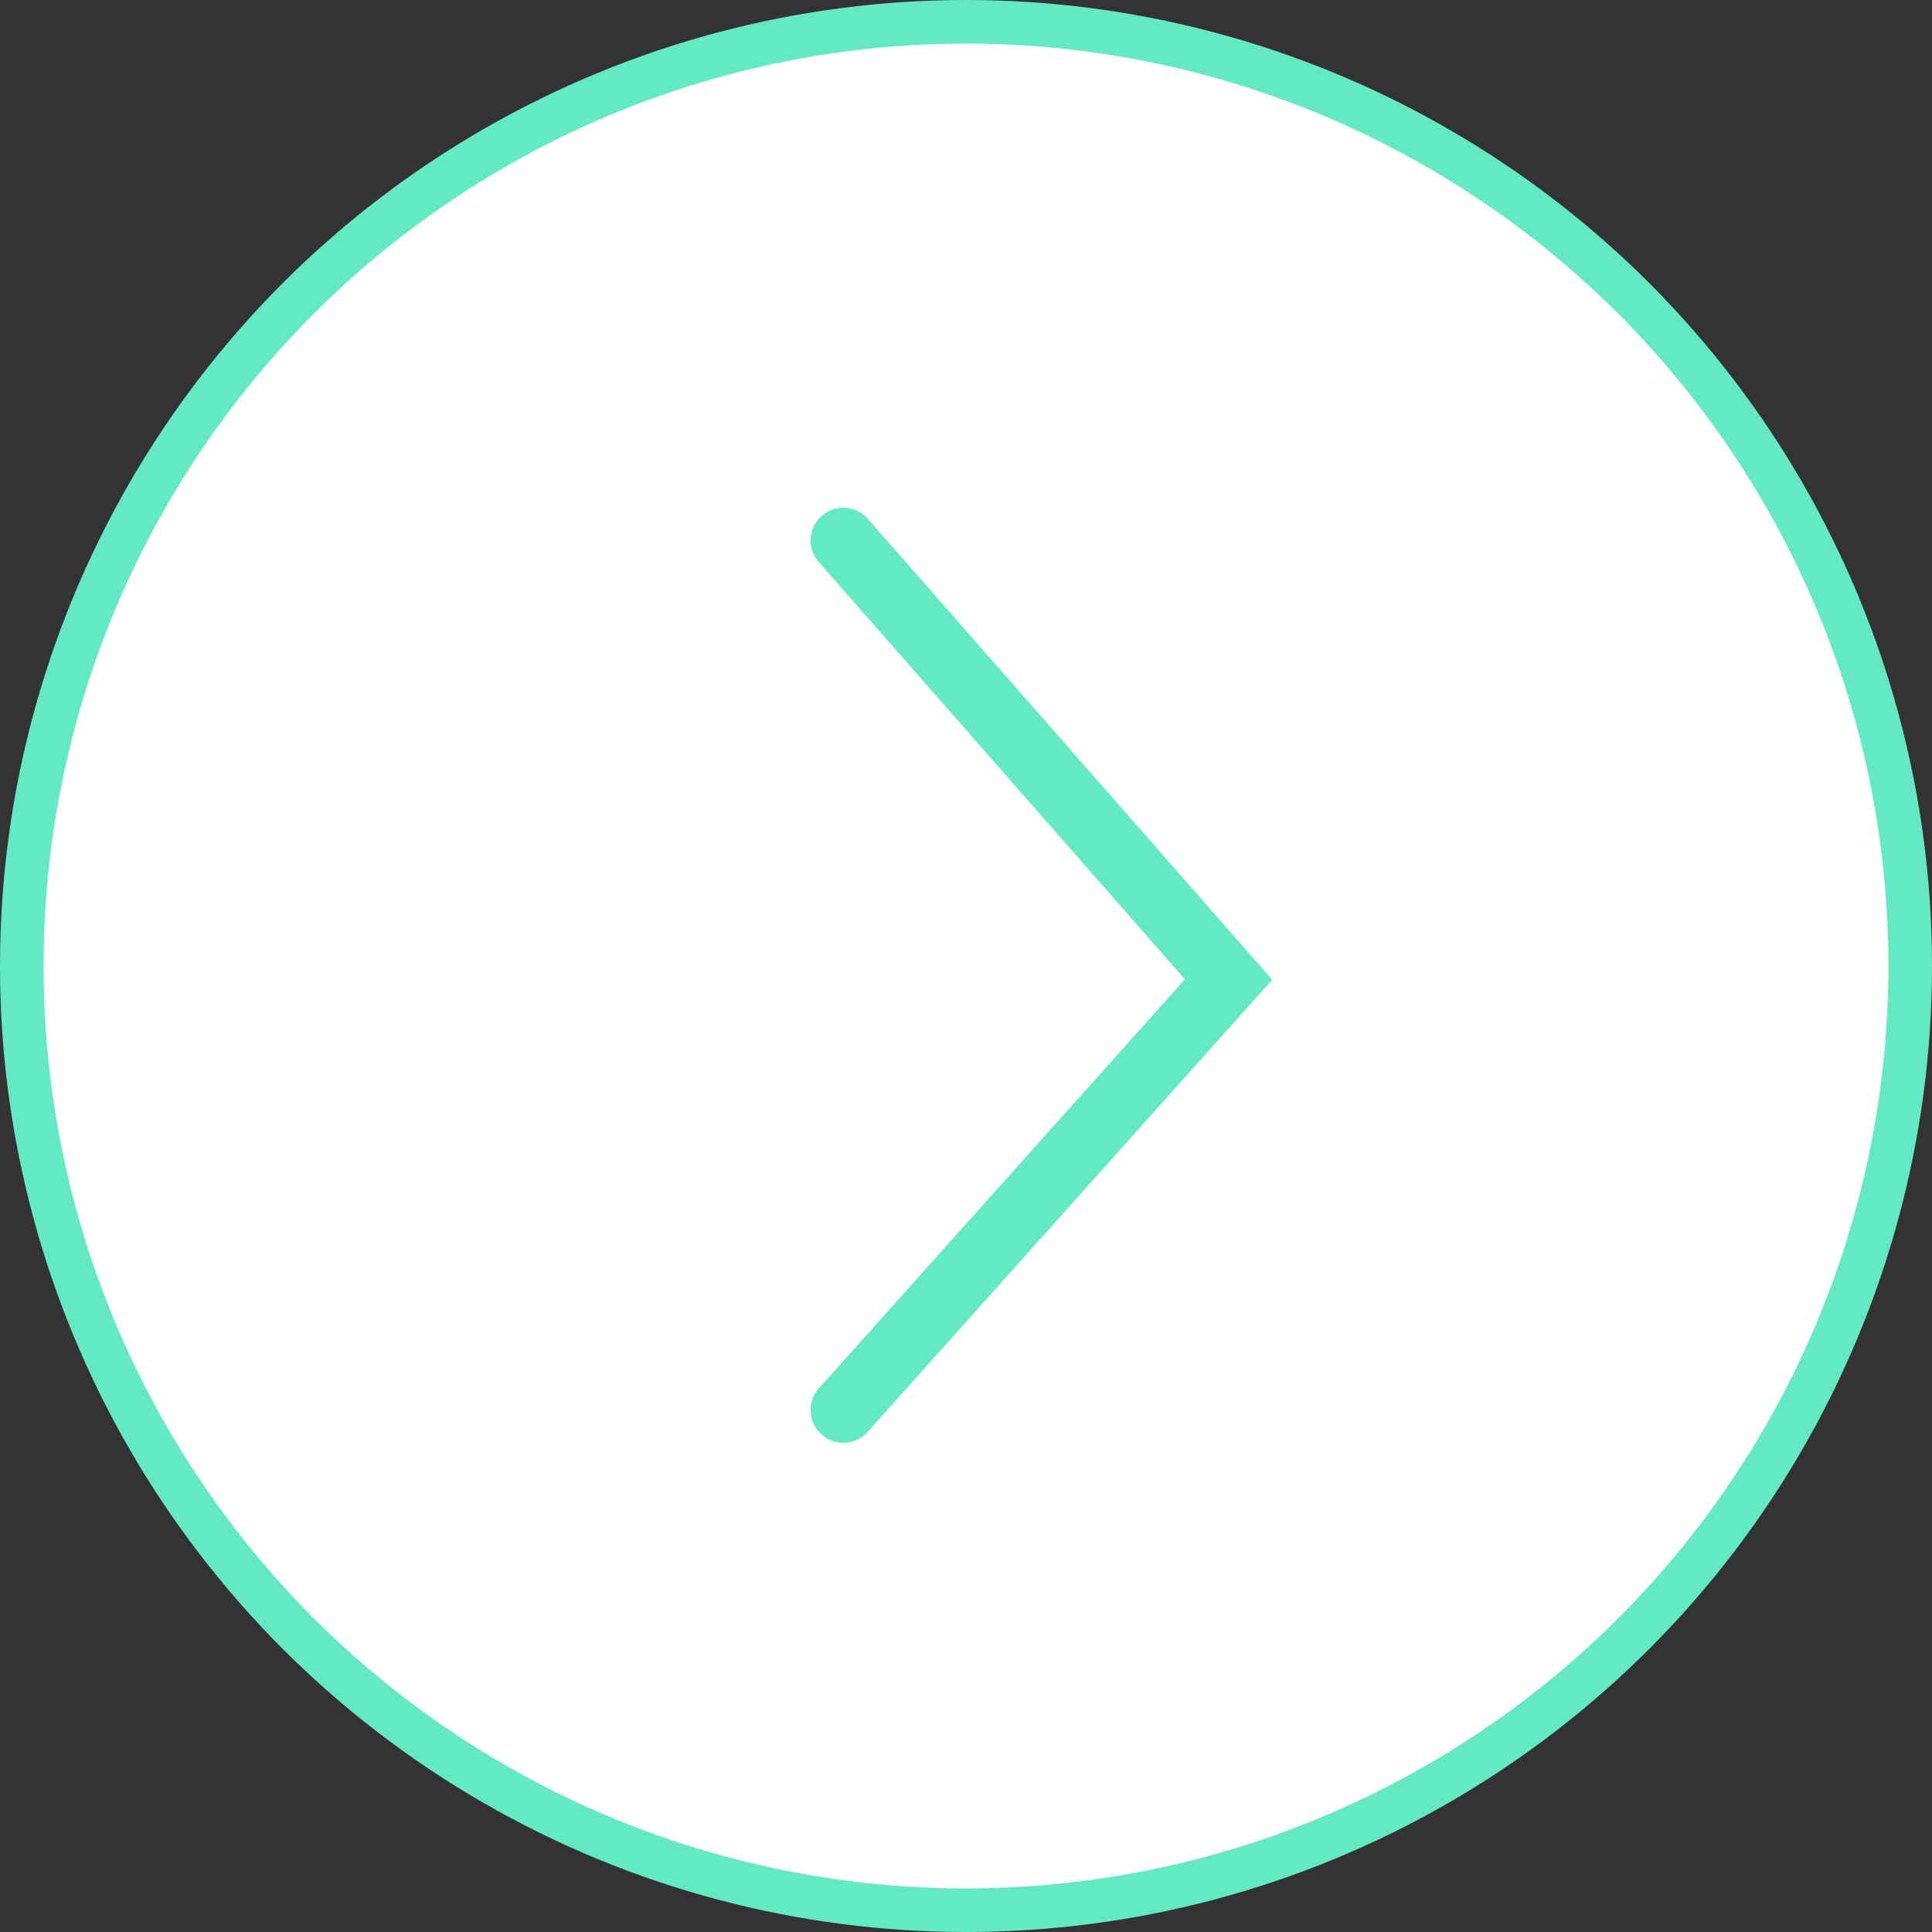
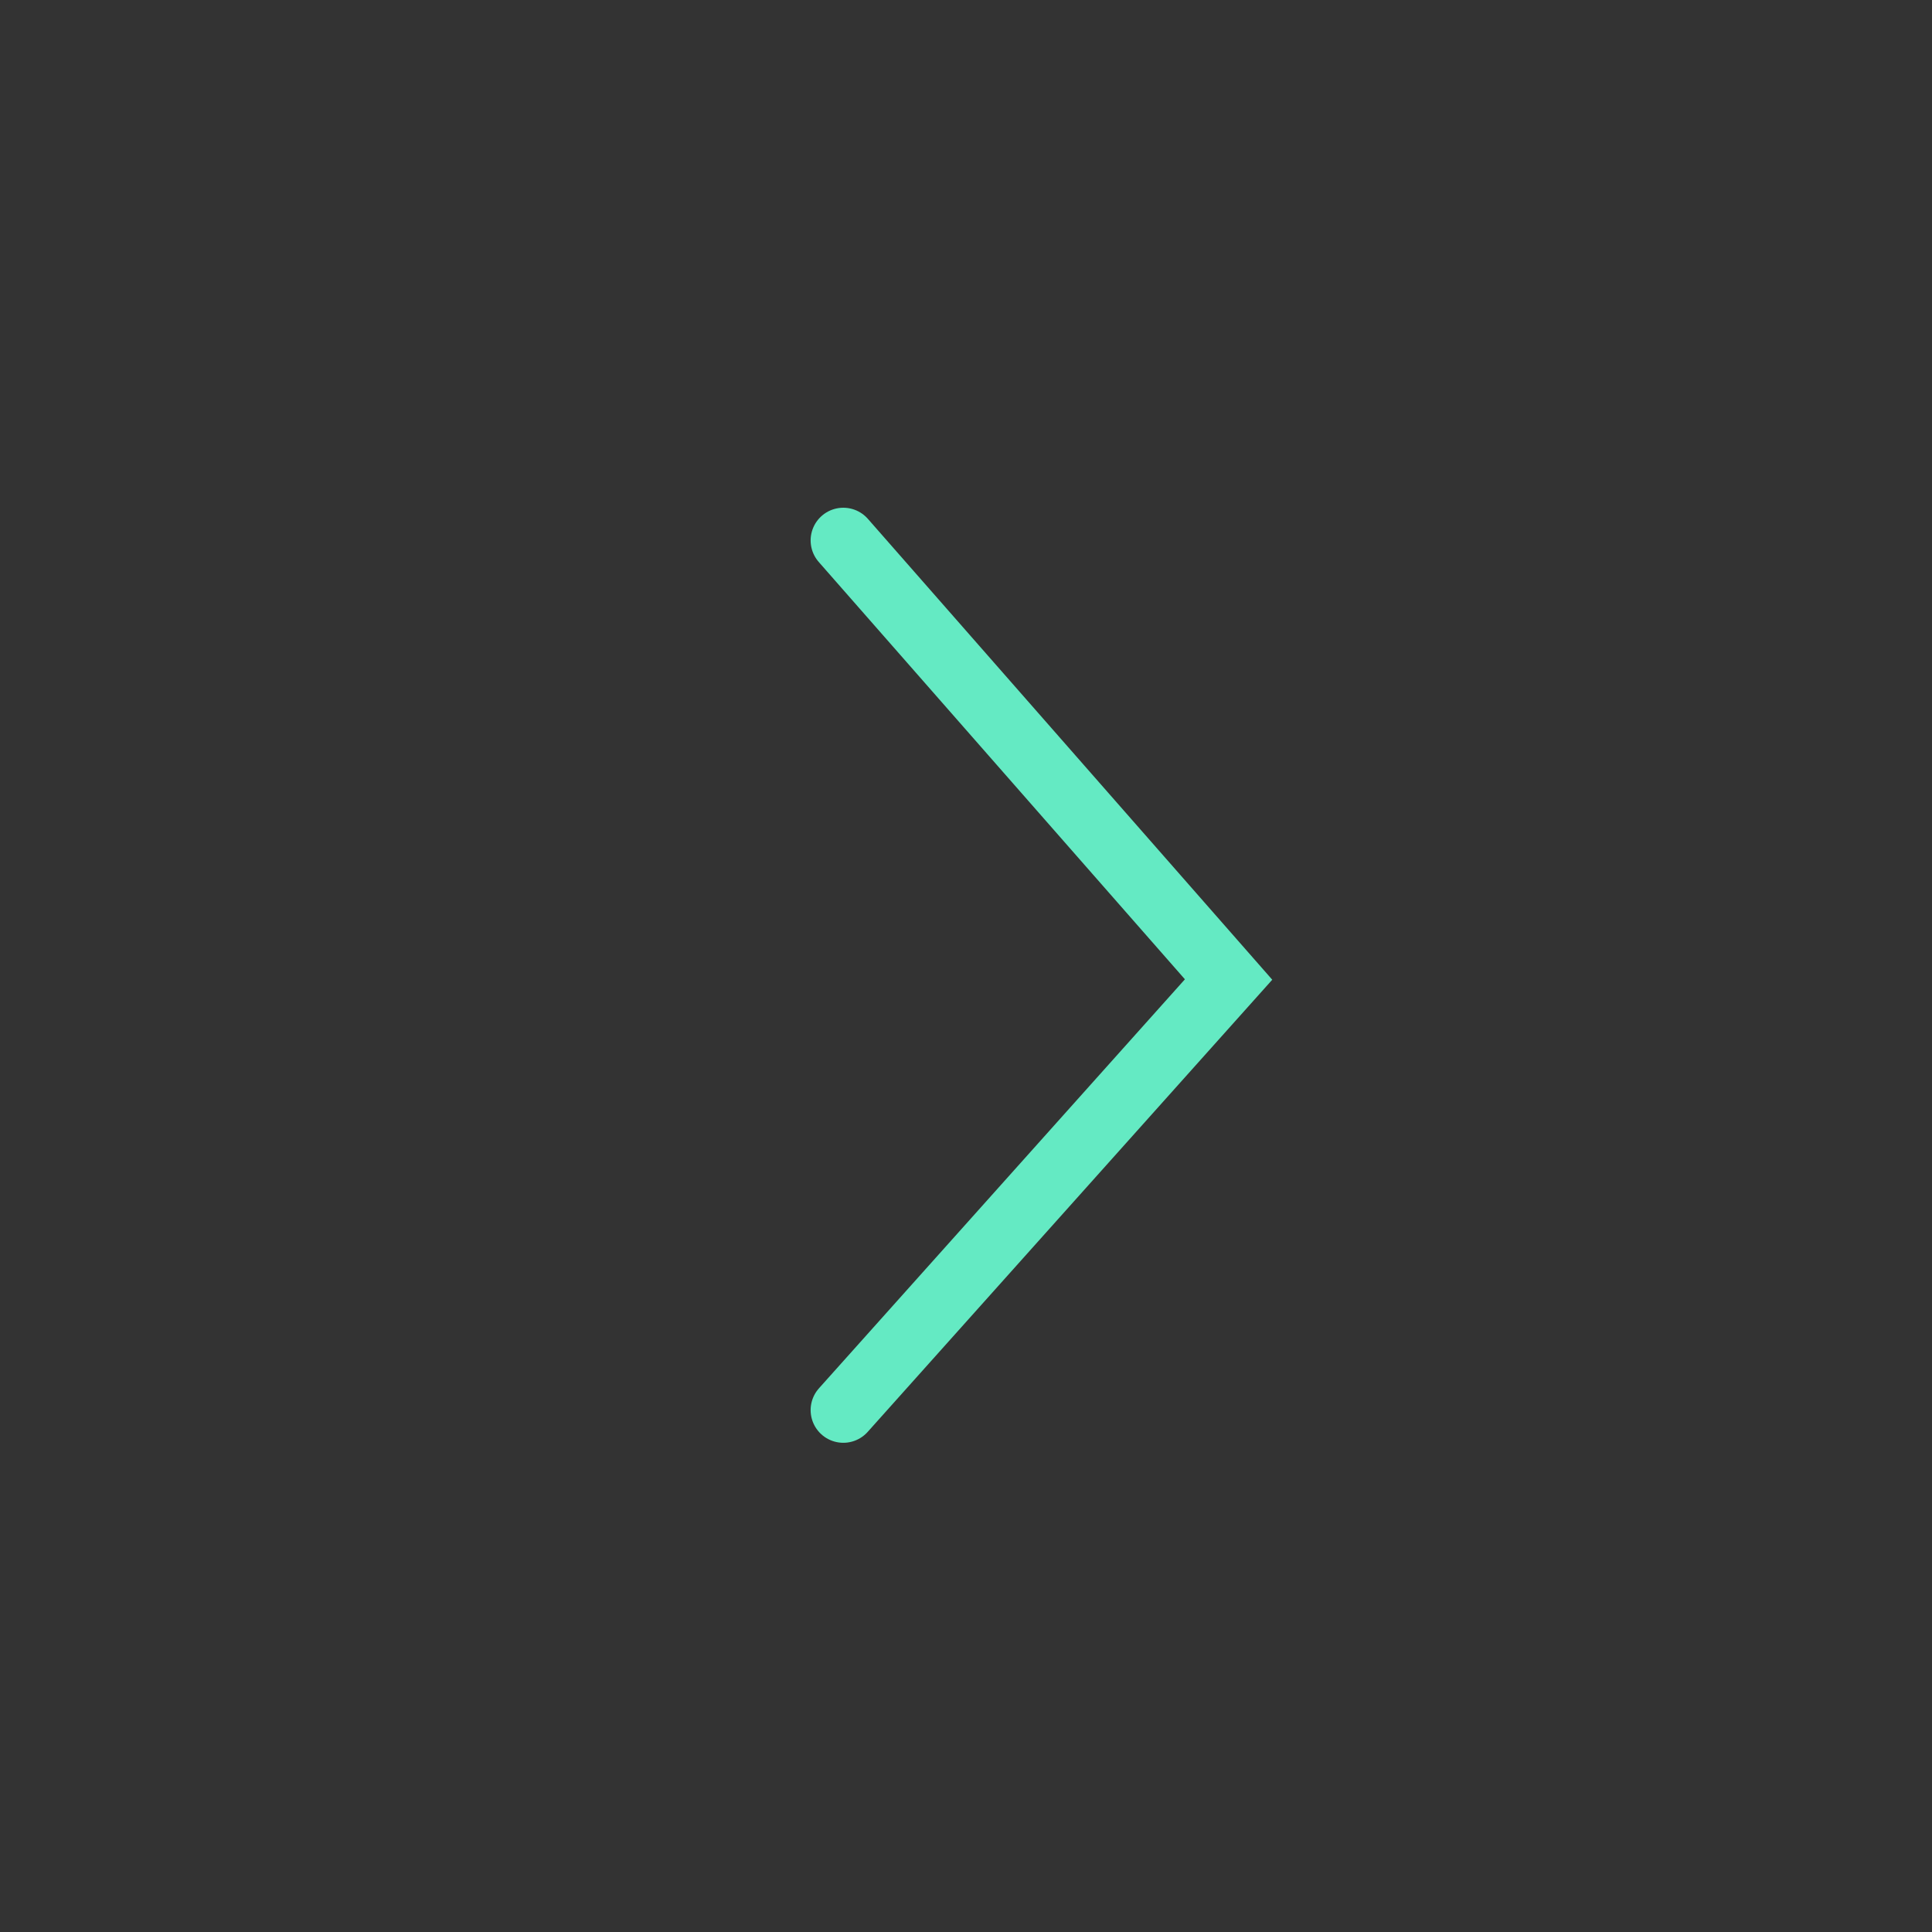
<svg xmlns="http://www.w3.org/2000/svg" viewBox="0 0 88.66 88.66">
  <rect x="0" y="0" width="88.66" height="88.66" fill="#333333" stroke="none" />
  <defs>
    <style>.cls-1{fill:#fff;stroke-width:2px;}.cls-1,.cls-2{stroke:#64eac3;stroke-miterlimit:10;}.cls-2{fill:none;stroke-linecap:round;stroke-width:3px;}</style>
  </defs>
  <g id="Layer_2" data-name="Layer 2">
    <g id="Primary_NAV" data-name="Primary NAV">
-       <circle class="cls-1" cx="44.33" cy="44.33" r="43.33" />
      <polyline class="cls-2" points="38.7 24.8 56.38 44.95 38.7 64.71" />
    </g>
  </g>
</svg>